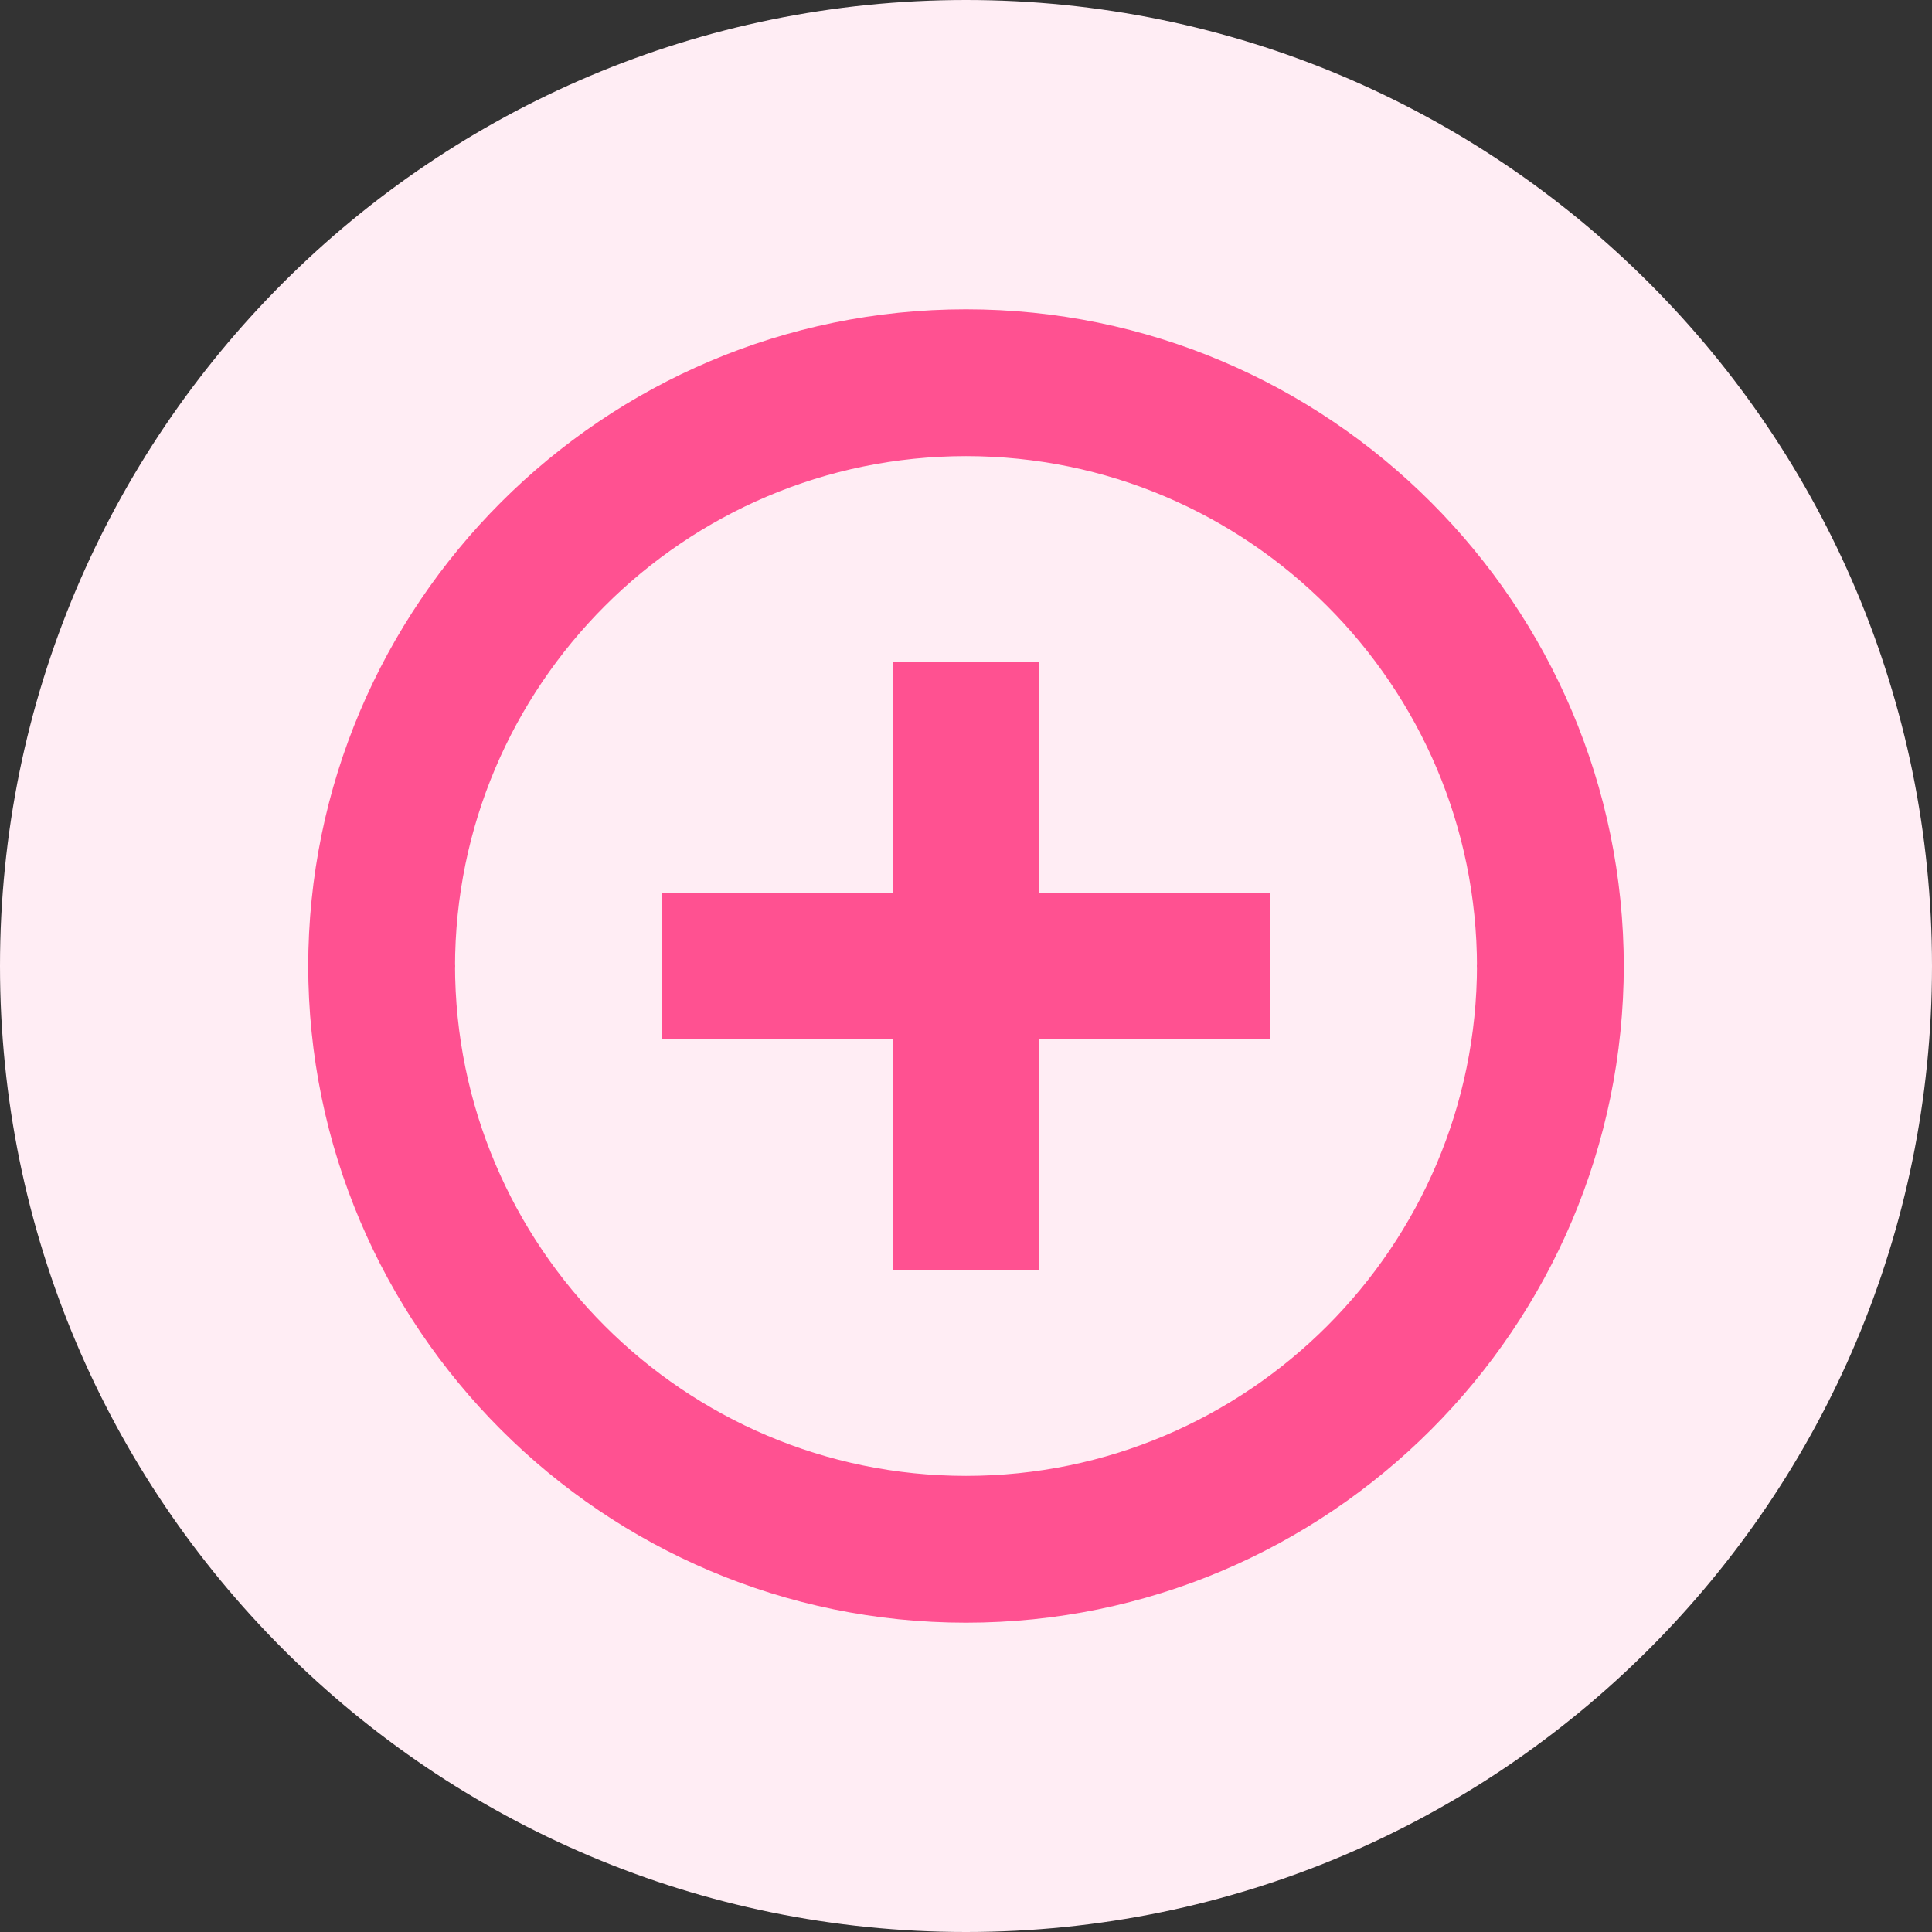
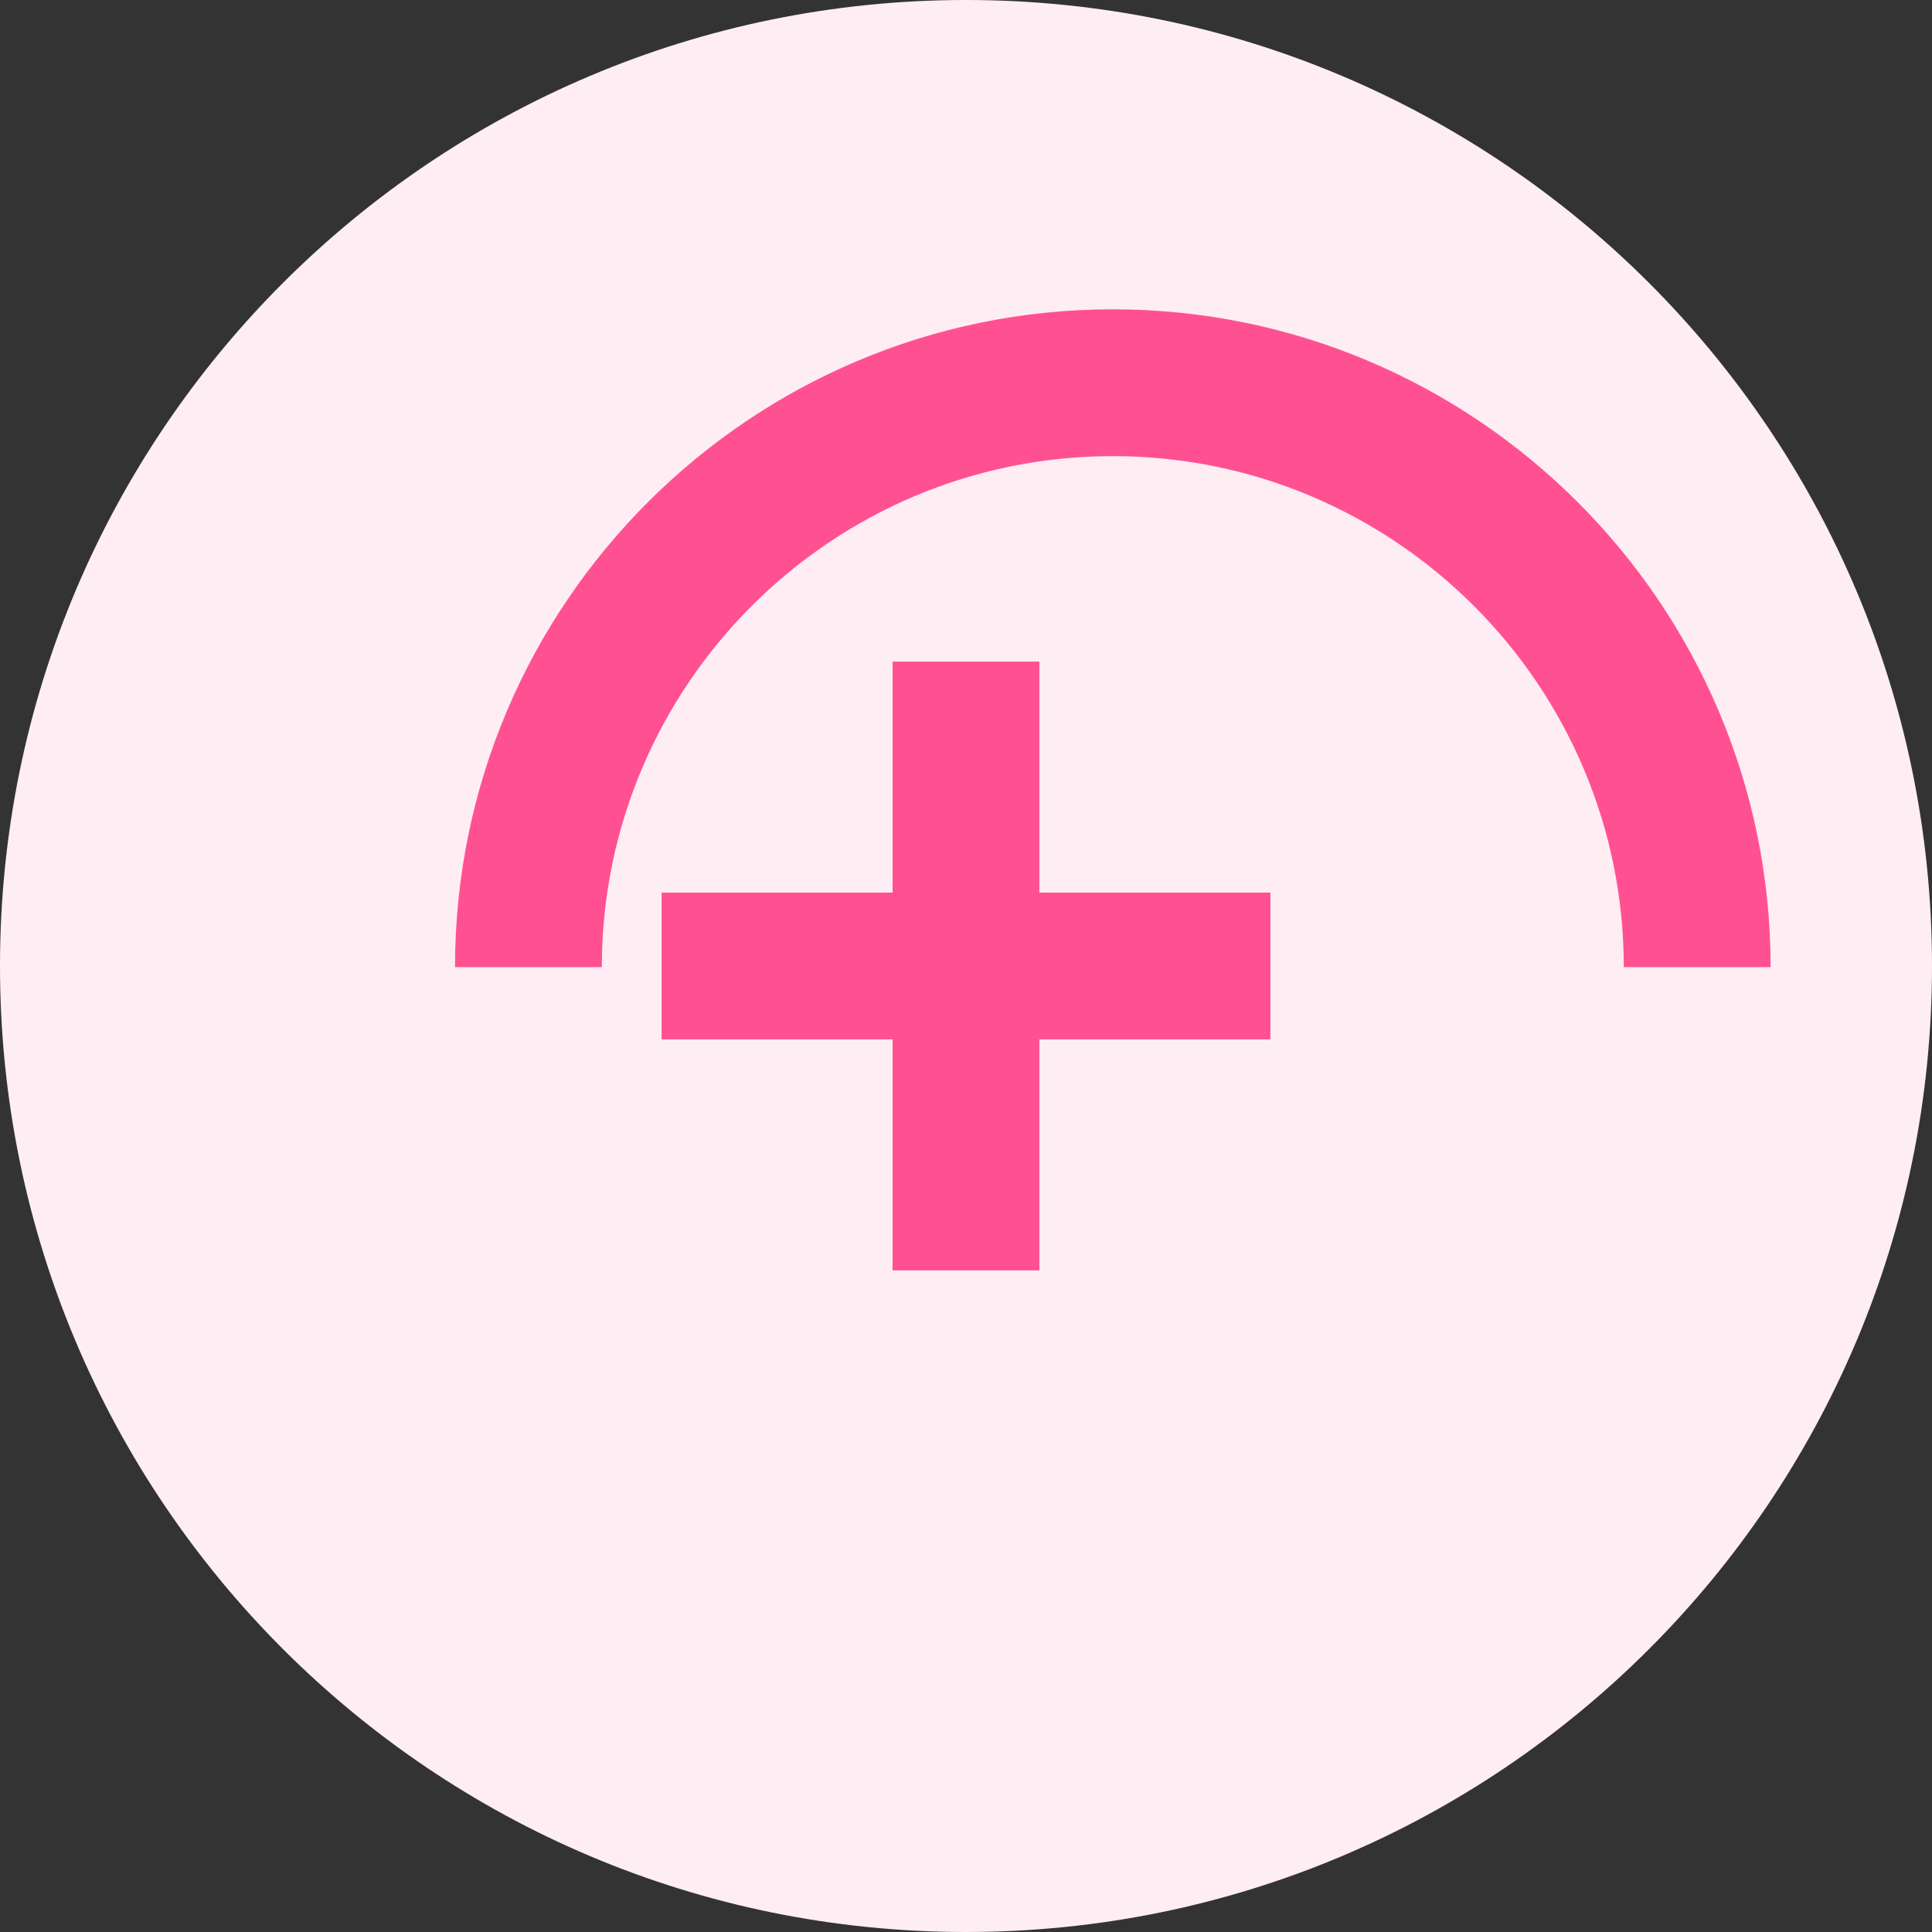
<svg xmlns="http://www.w3.org/2000/svg" id="Calque_1" viewBox="0 0 121.86 121.86">
  <rect x="0" y="0" width="121.86" height="121.86" fill="#333333" stroke="none" />
  <defs>
    <style>
      .cls-1 {
        fill: #ffedf4;
      }

      .cls-2 {
        fill: #ff5191;
      }
    </style>
  </defs>
  <path class="cls-1" d="M60.93,0C27.28,0,0,27.28,0,60.93s27.28,60.93,60.93,60.93,60.93-27.28,60.93-60.93S94.58,0,60.93,0" />
  <g>
-     <path class="cls-2" d="M60.93,102.35c-22.88,0-41.49-18.61-41.49-41.49h9.26c0,17.77,14.46,32.23,32.23,32.23s32.23-14.46,32.23-32.23h9.26c0,22.88-18.61,41.49-41.49,41.49Z" />
-     <path class="cls-2" d="M102.42,61h-9.26c0-17.77-14.46-32.23-32.23-32.23s-32.23,14.46-32.23,32.23h-9.26c0-22.88,18.61-41.49,41.49-41.49s41.49,18.61,41.49,41.49Z" />
+     <path class="cls-2" d="M102.42,61c0-17.77-14.46-32.23-32.23-32.23s-32.23,14.46-32.23,32.23h-9.26c0-22.88,18.61-41.49,41.49-41.49s41.49,18.61,41.49,41.49Z" />
    <rect class="cls-2" x="56.3" y="41.73" width="9.26" height="38.4" />
    <rect class="cls-2" x="41.73" y="56.3" width="38.4" height="9.26" />
  </g>
</svg>